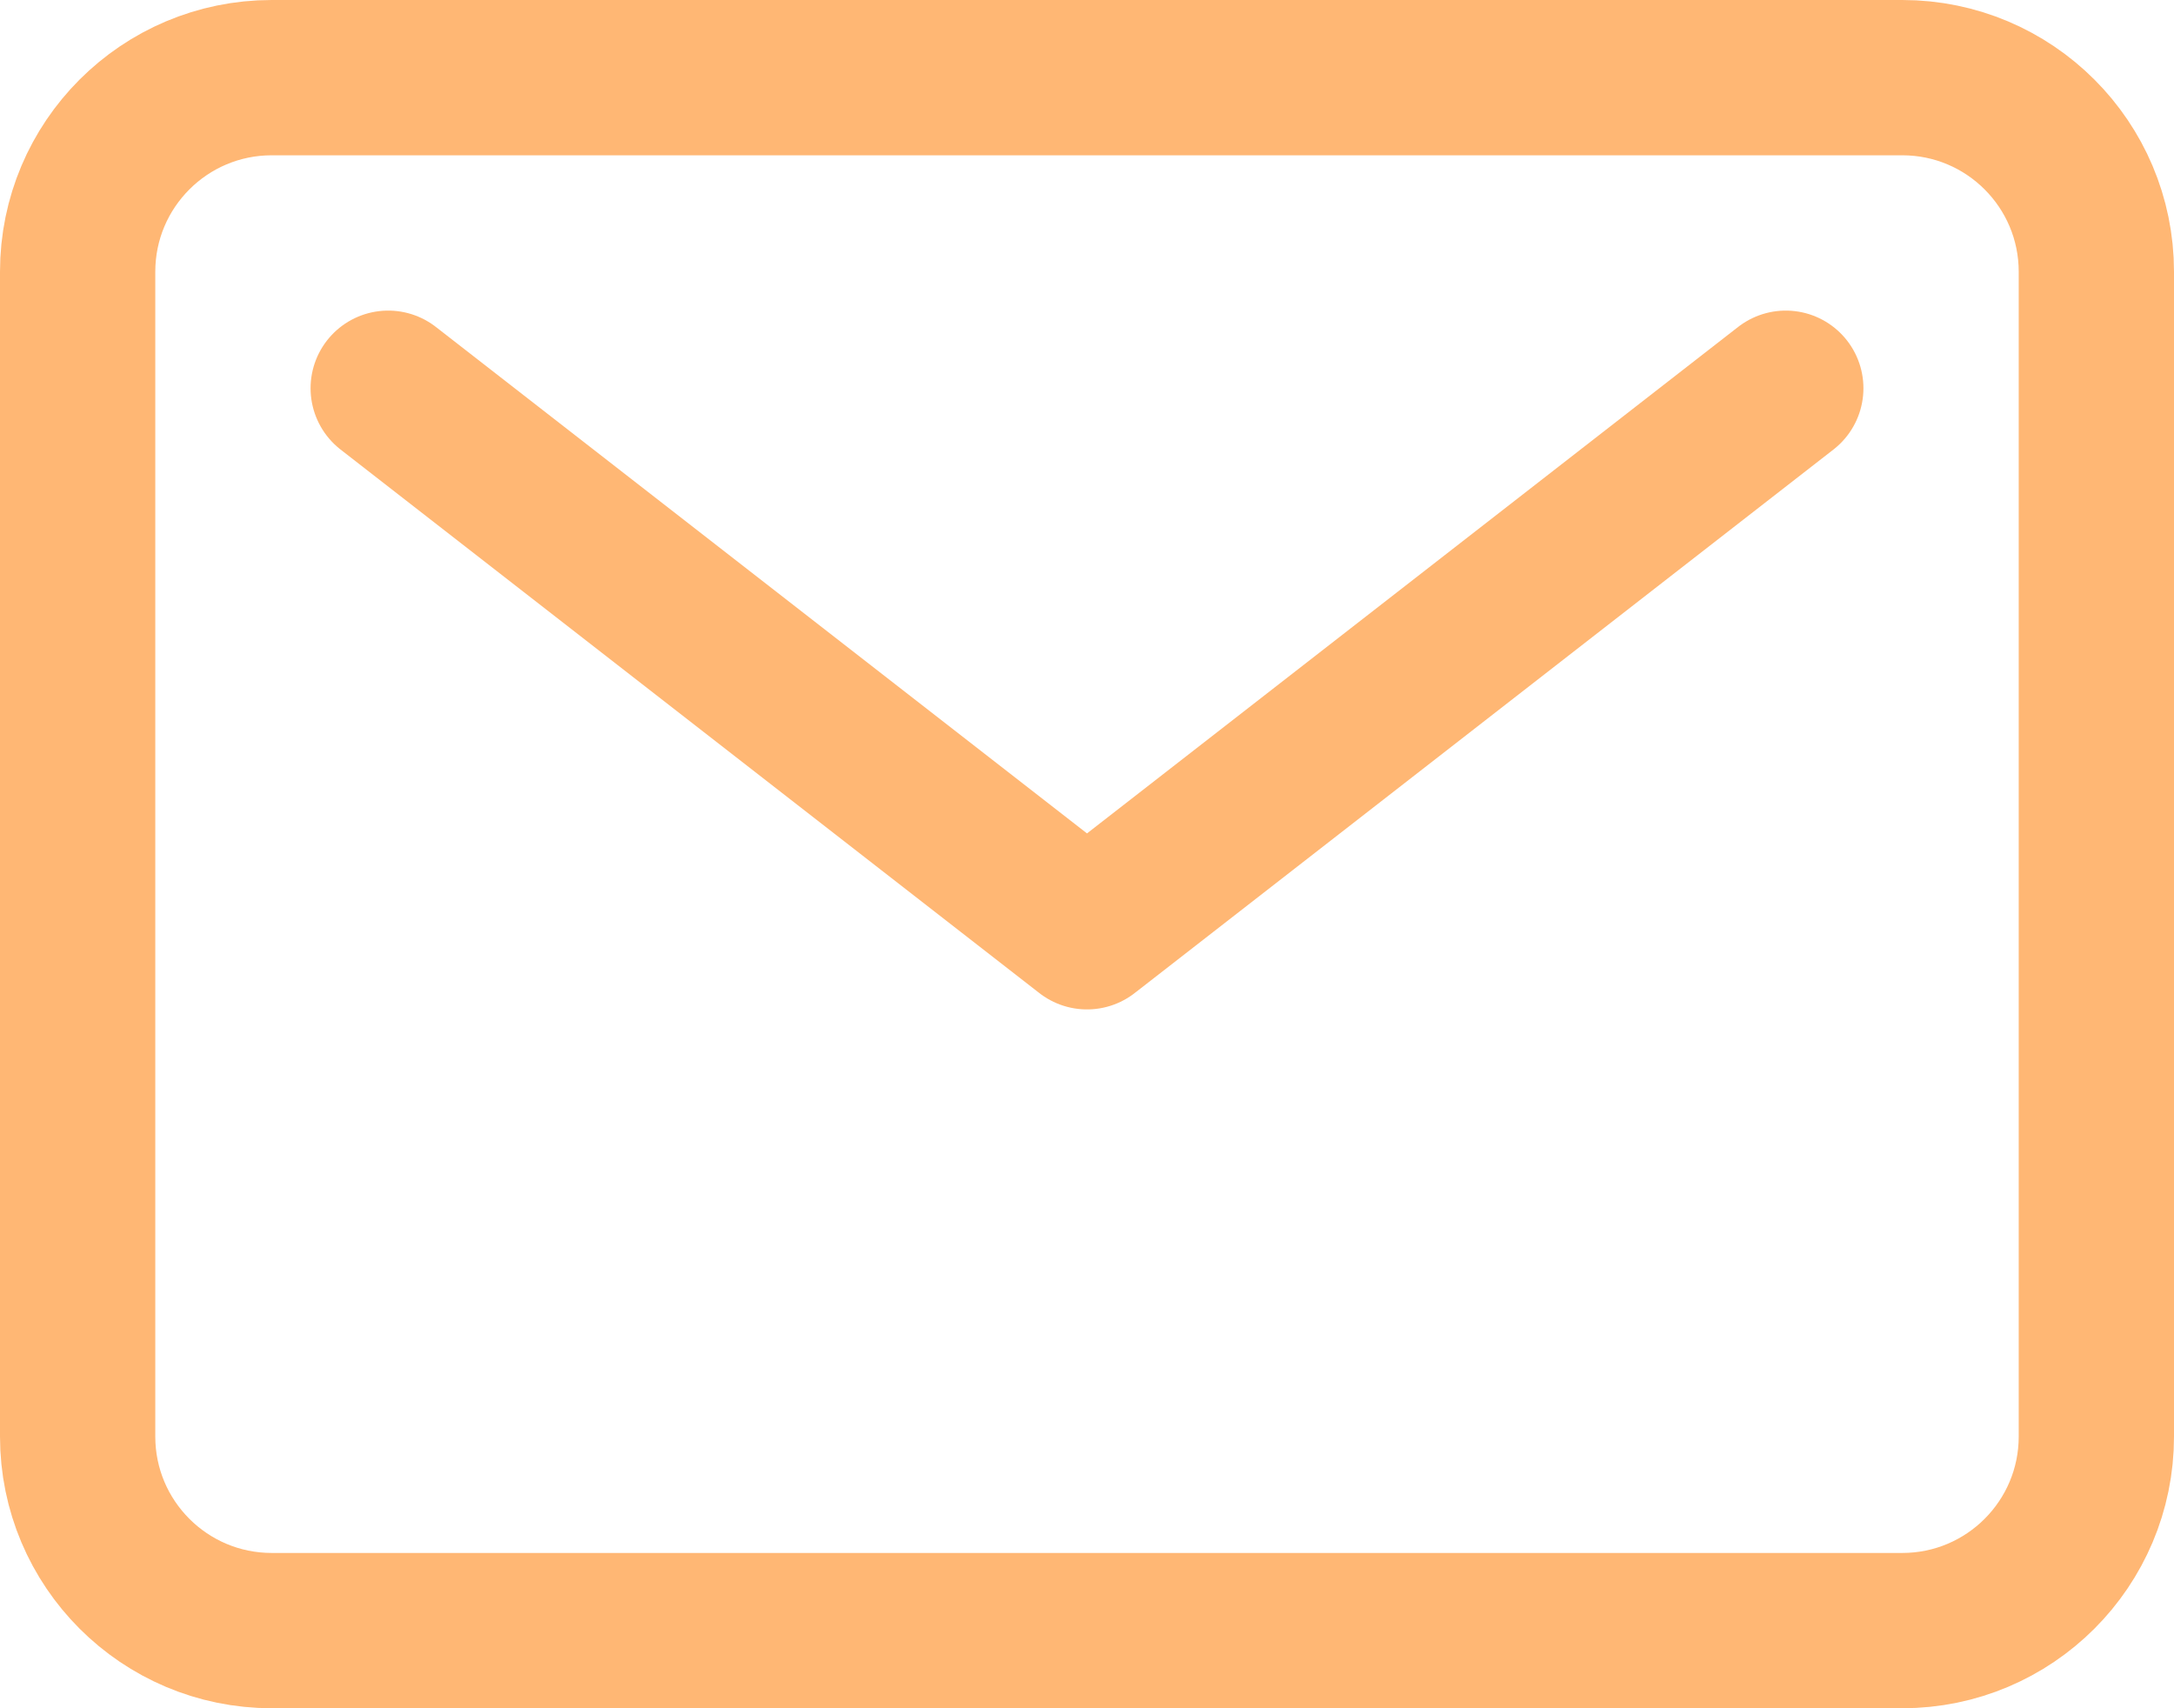
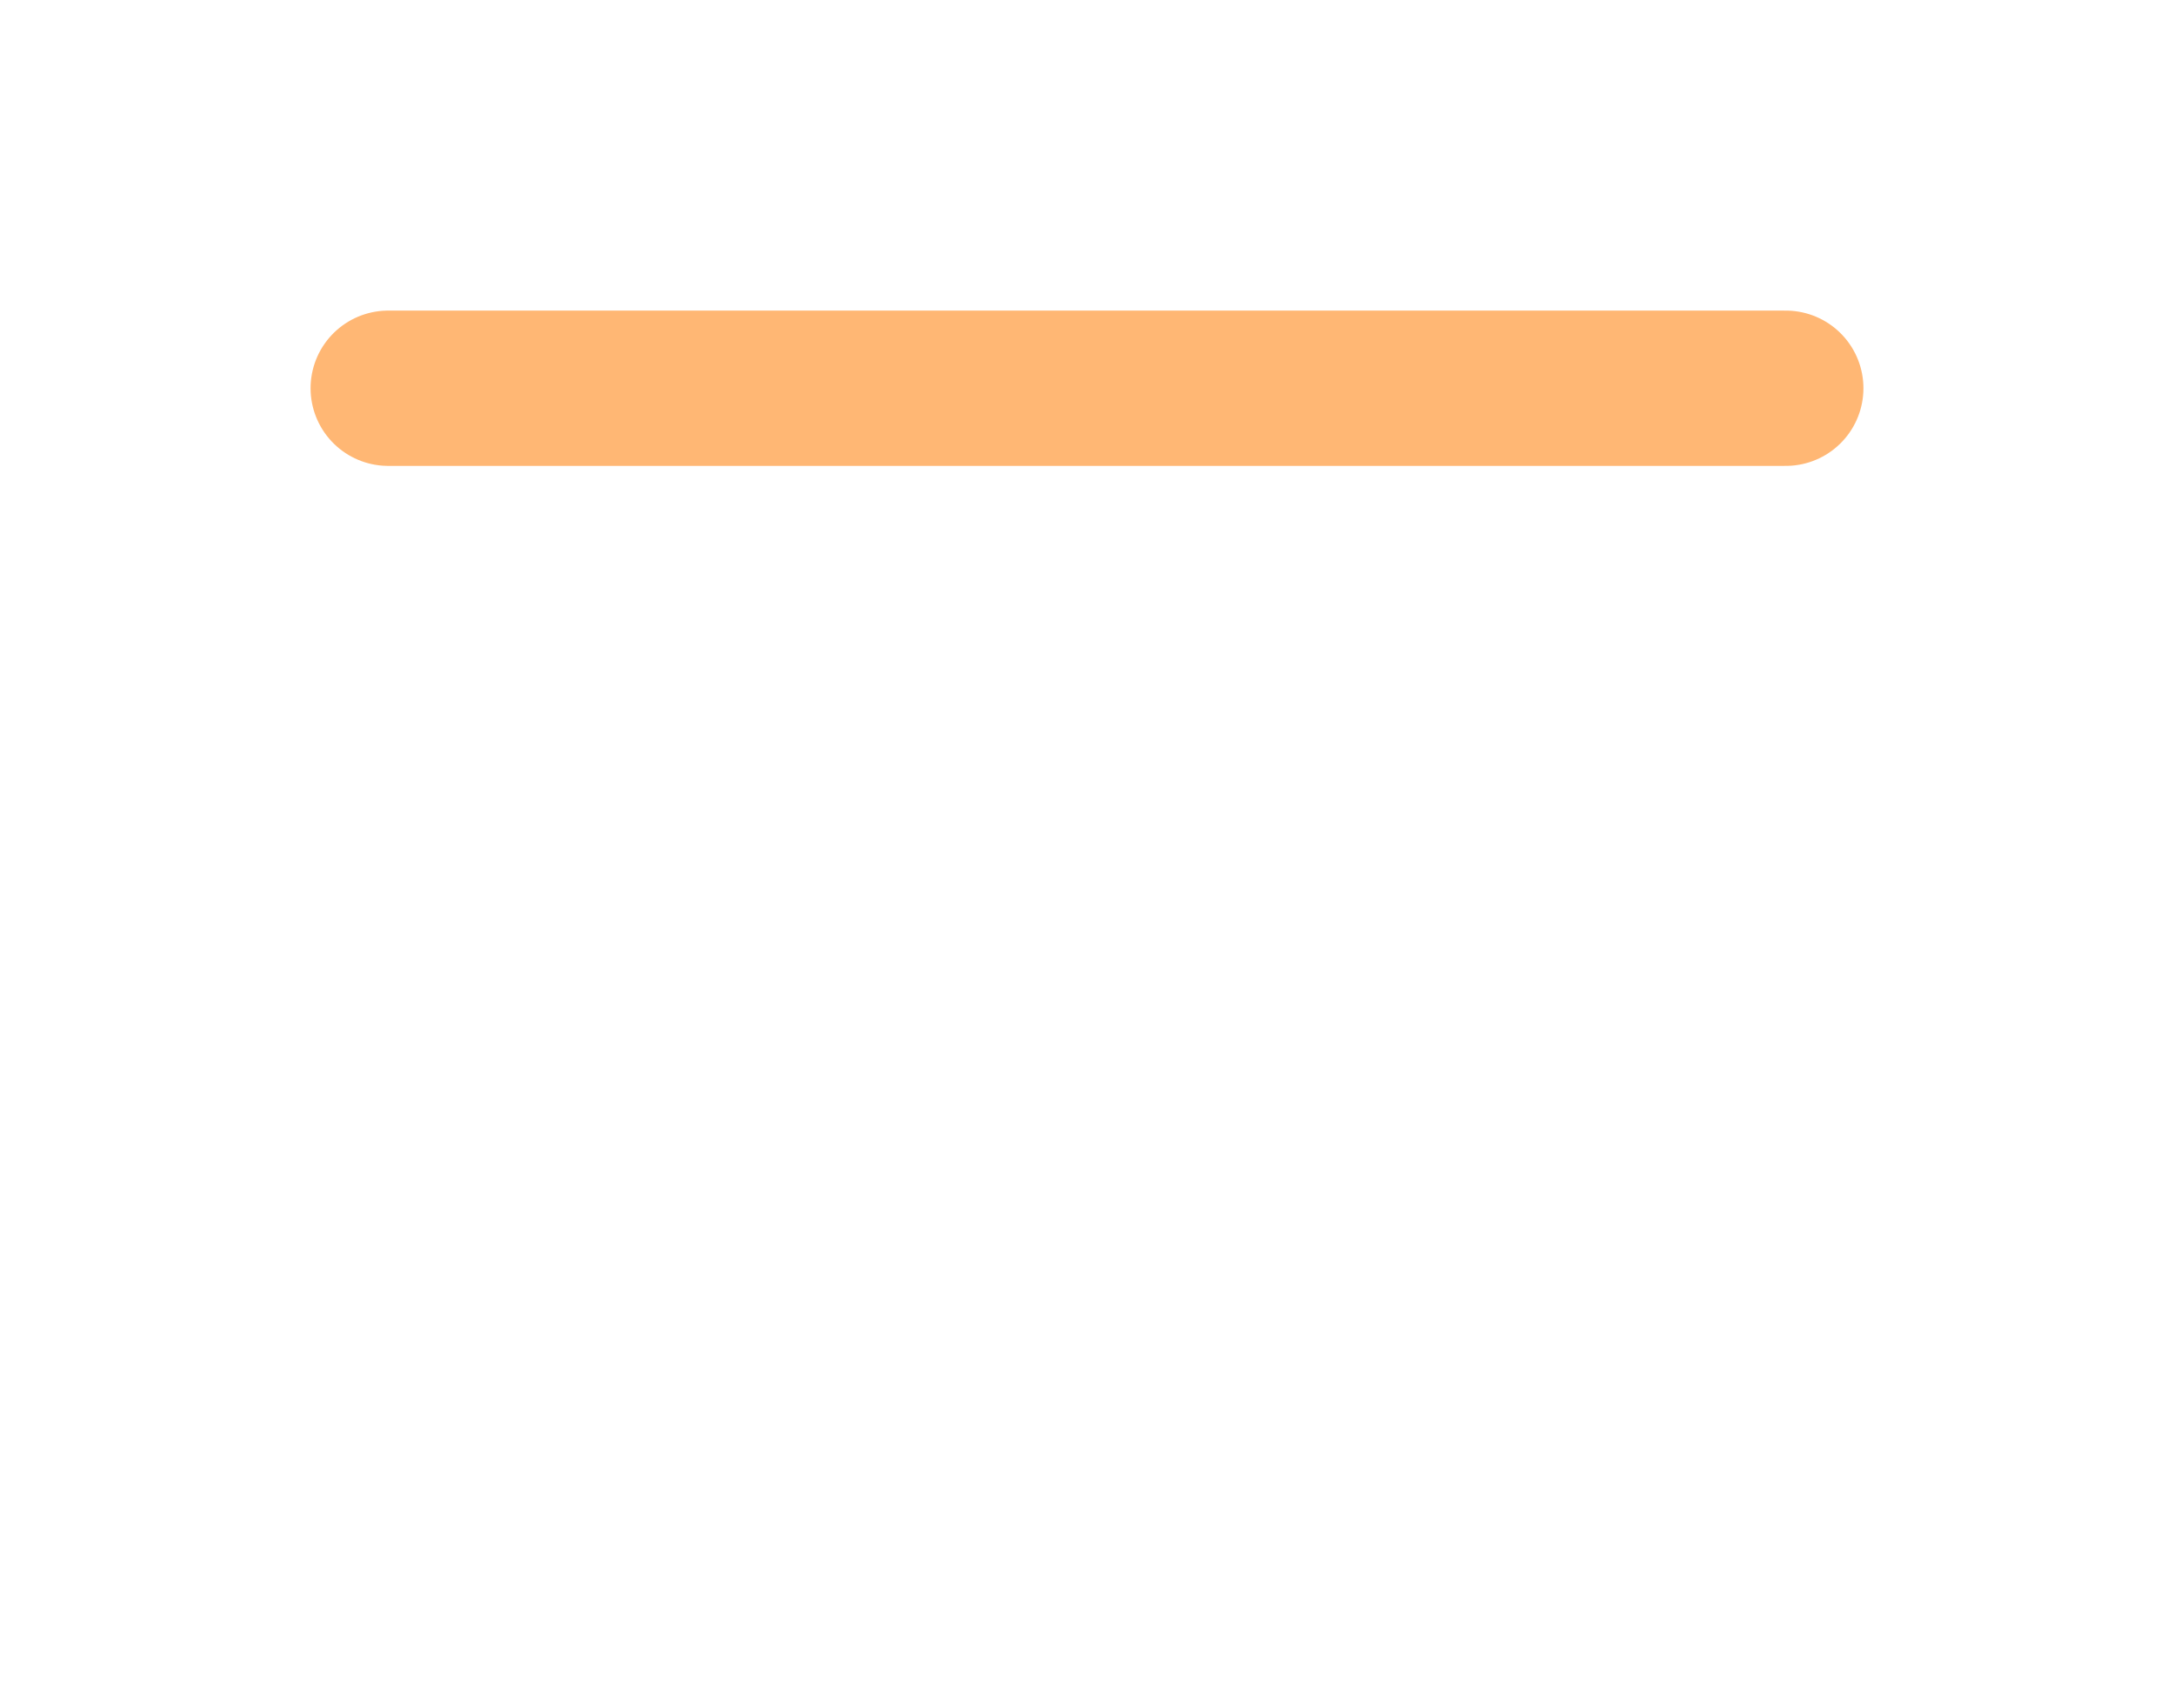
<svg xmlns="http://www.w3.org/2000/svg" width="28" height="22" viewBox="0 0 28 22" fill="none">
  <desc>
			Created with Pixso.
	</desc>
  <defs />
-   <path d="M24.5 1C25.881 1 27 2.119 27 3.5L27 18.5C27 19.881 25.881 21 24.5 21L3.5 21C2.119 21 1 19.881 1 18.5L1 3.5C1 2.119 2.119 1 3.5 1L24.5 1Z" stroke="#FFB774" stroke-opacity="1" stroke-width="2" stroke-linejoin="round" />
-   <path d="M5 5L14 12L23 5" stroke="#FFB774" stroke-opacity="1" stroke-width="2" stroke-linejoin="round" stroke-linecap="round" />
+   <path d="M5 5L23 5" stroke="#FFB774" stroke-opacity="1" stroke-width="2" stroke-linejoin="round" stroke-linecap="round" />
</svg>